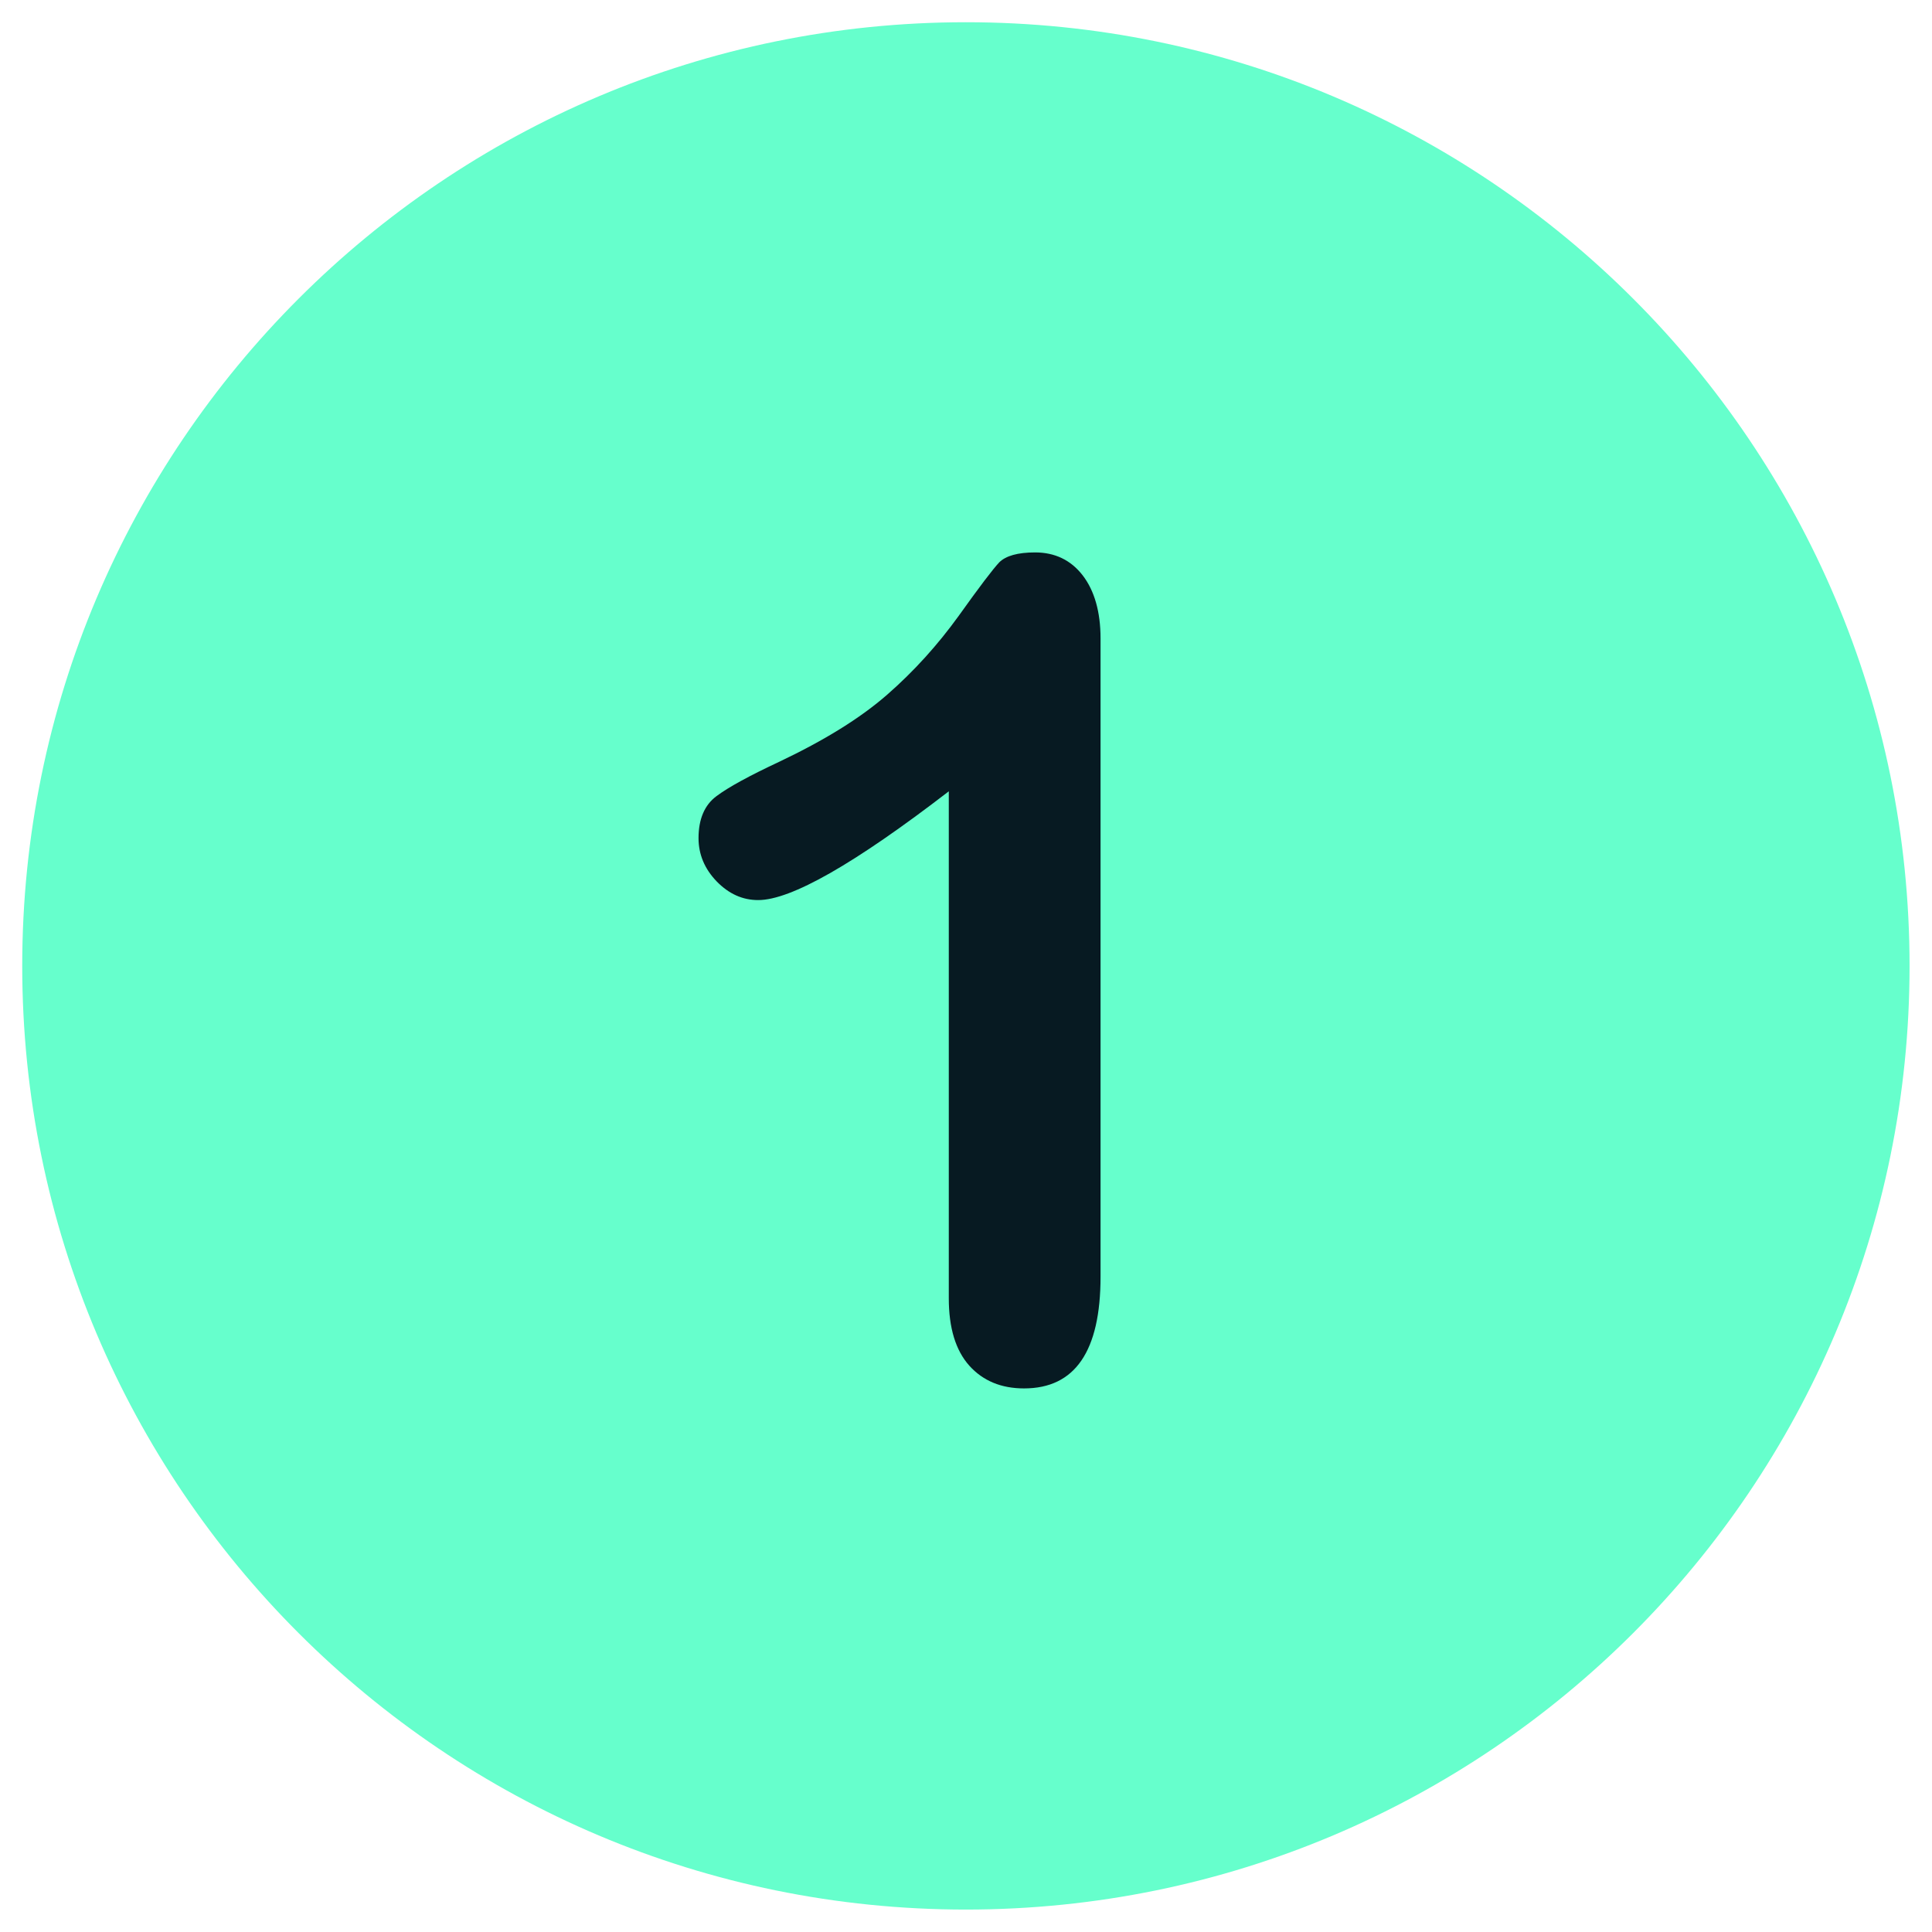
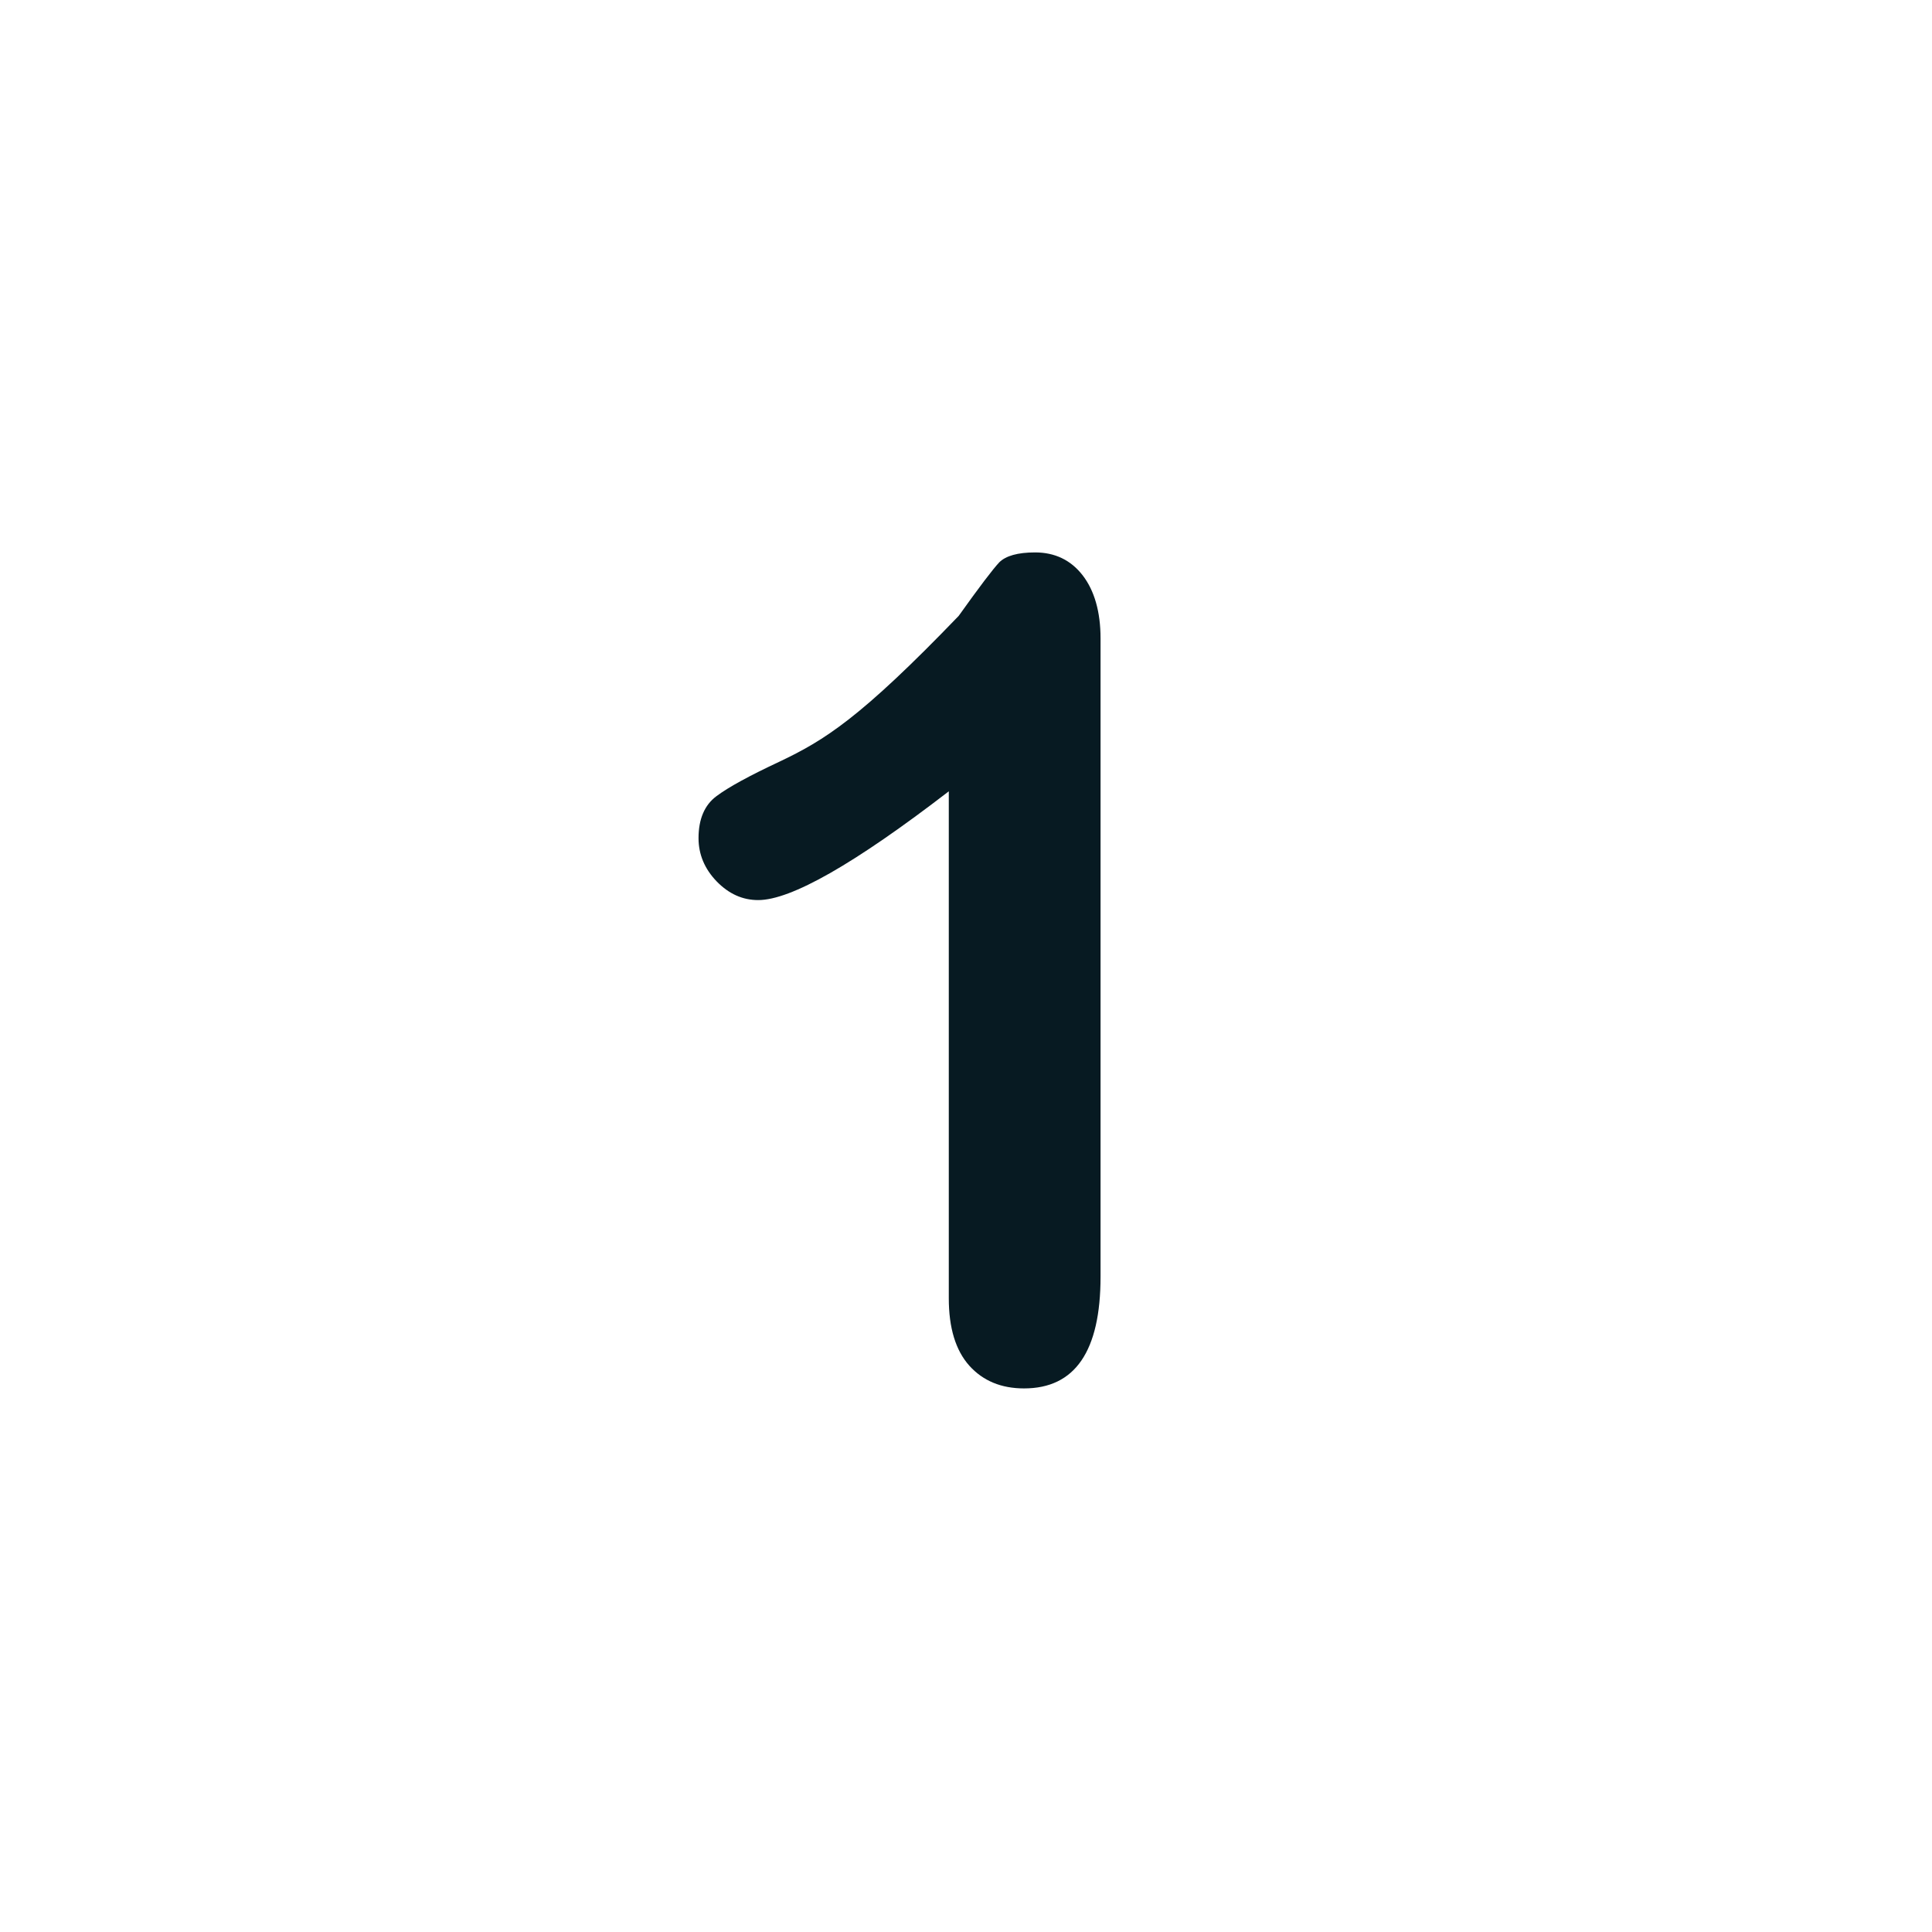
<svg xmlns="http://www.w3.org/2000/svg" width="100" zoomAndPan="magnify" viewBox="0 0 75 75" height="100" preserveAspectRatio="xMidYMid meet" version="1.0">
  <defs>
    <clipPath id="ea9a6b7c52">
      <path d="M 0.863 0.863 L 74.363 0.863 L 74.363 74.363 L 0.863 74.363 Z M 0.863 0.863 " clip-rule="nonzero" />
    </clipPath>
  </defs>
  <g clip-path="url(#ea9a6b7c52)">
-     <path fill="#66ffcc" d="M 37.496 0.863 C 17.266 0.863 0.863 17.266 0.863 37.496 C 0.863 57.723 17.266 74.129 37.496 74.129 C 57.723 74.129 74.129 57.723 74.129 37.496 C 74.129 17.266 57.723 0.863 37.496 0.863 Z M 37.496 0.863 " fill-opacity="1" fill-rule="nonzero" />
-   </g>
-   <path fill="#071a22" d="M 42.027 22.332 C 41.57 21.742 40.949 21.445 40.184 21.445 C 39.504 21.445 39.047 21.578 38.793 21.828 C 38.543 22.094 38.027 22.773 37.215 23.91 C 36.402 25.035 35.488 26.051 34.438 26.969 C 33.391 27.883 32.004 28.738 30.262 29.566 C 29.094 30.113 28.281 30.555 27.809 30.91 C 27.352 31.25 27.117 31.797 27.117 32.535 C 27.117 33.168 27.352 33.73 27.824 34.219 C 28.297 34.703 28.828 34.941 29.434 34.941 C 30.703 34.941 33.168 33.539 36.832 30.719 L 36.832 50.398 C 36.832 51.551 37.098 52.422 37.629 53.016 C 38.16 53.605 38.867 53.898 39.754 53.898 C 41.734 53.898 42.723 52.453 42.723 49.559 L 42.723 24.781 C 42.723 23.75 42.484 22.922 42.027 22.332 " fill-opacity="1" fill-rule="nonzero" />
+     </g>
+   <path fill="#071a22" d="M 42.027 22.332 C 41.57 21.742 40.949 21.445 40.184 21.445 C 39.504 21.445 39.047 21.578 38.793 21.828 C 38.543 22.094 38.027 22.773 37.215 23.91 C 33.391 27.883 32.004 28.738 30.262 29.566 C 29.094 30.113 28.281 30.555 27.809 30.91 C 27.352 31.25 27.117 31.797 27.117 32.535 C 27.117 33.168 27.352 33.73 27.824 34.219 C 28.297 34.703 28.828 34.941 29.434 34.941 C 30.703 34.941 33.168 33.539 36.832 30.719 L 36.832 50.398 C 36.832 51.551 37.098 52.422 37.629 53.016 C 38.16 53.605 38.867 53.898 39.754 53.898 C 41.734 53.898 42.723 52.453 42.723 49.559 L 42.723 24.781 C 42.723 23.75 42.484 22.922 42.027 22.332 " fill-opacity="1" fill-rule="nonzero" />
</svg>